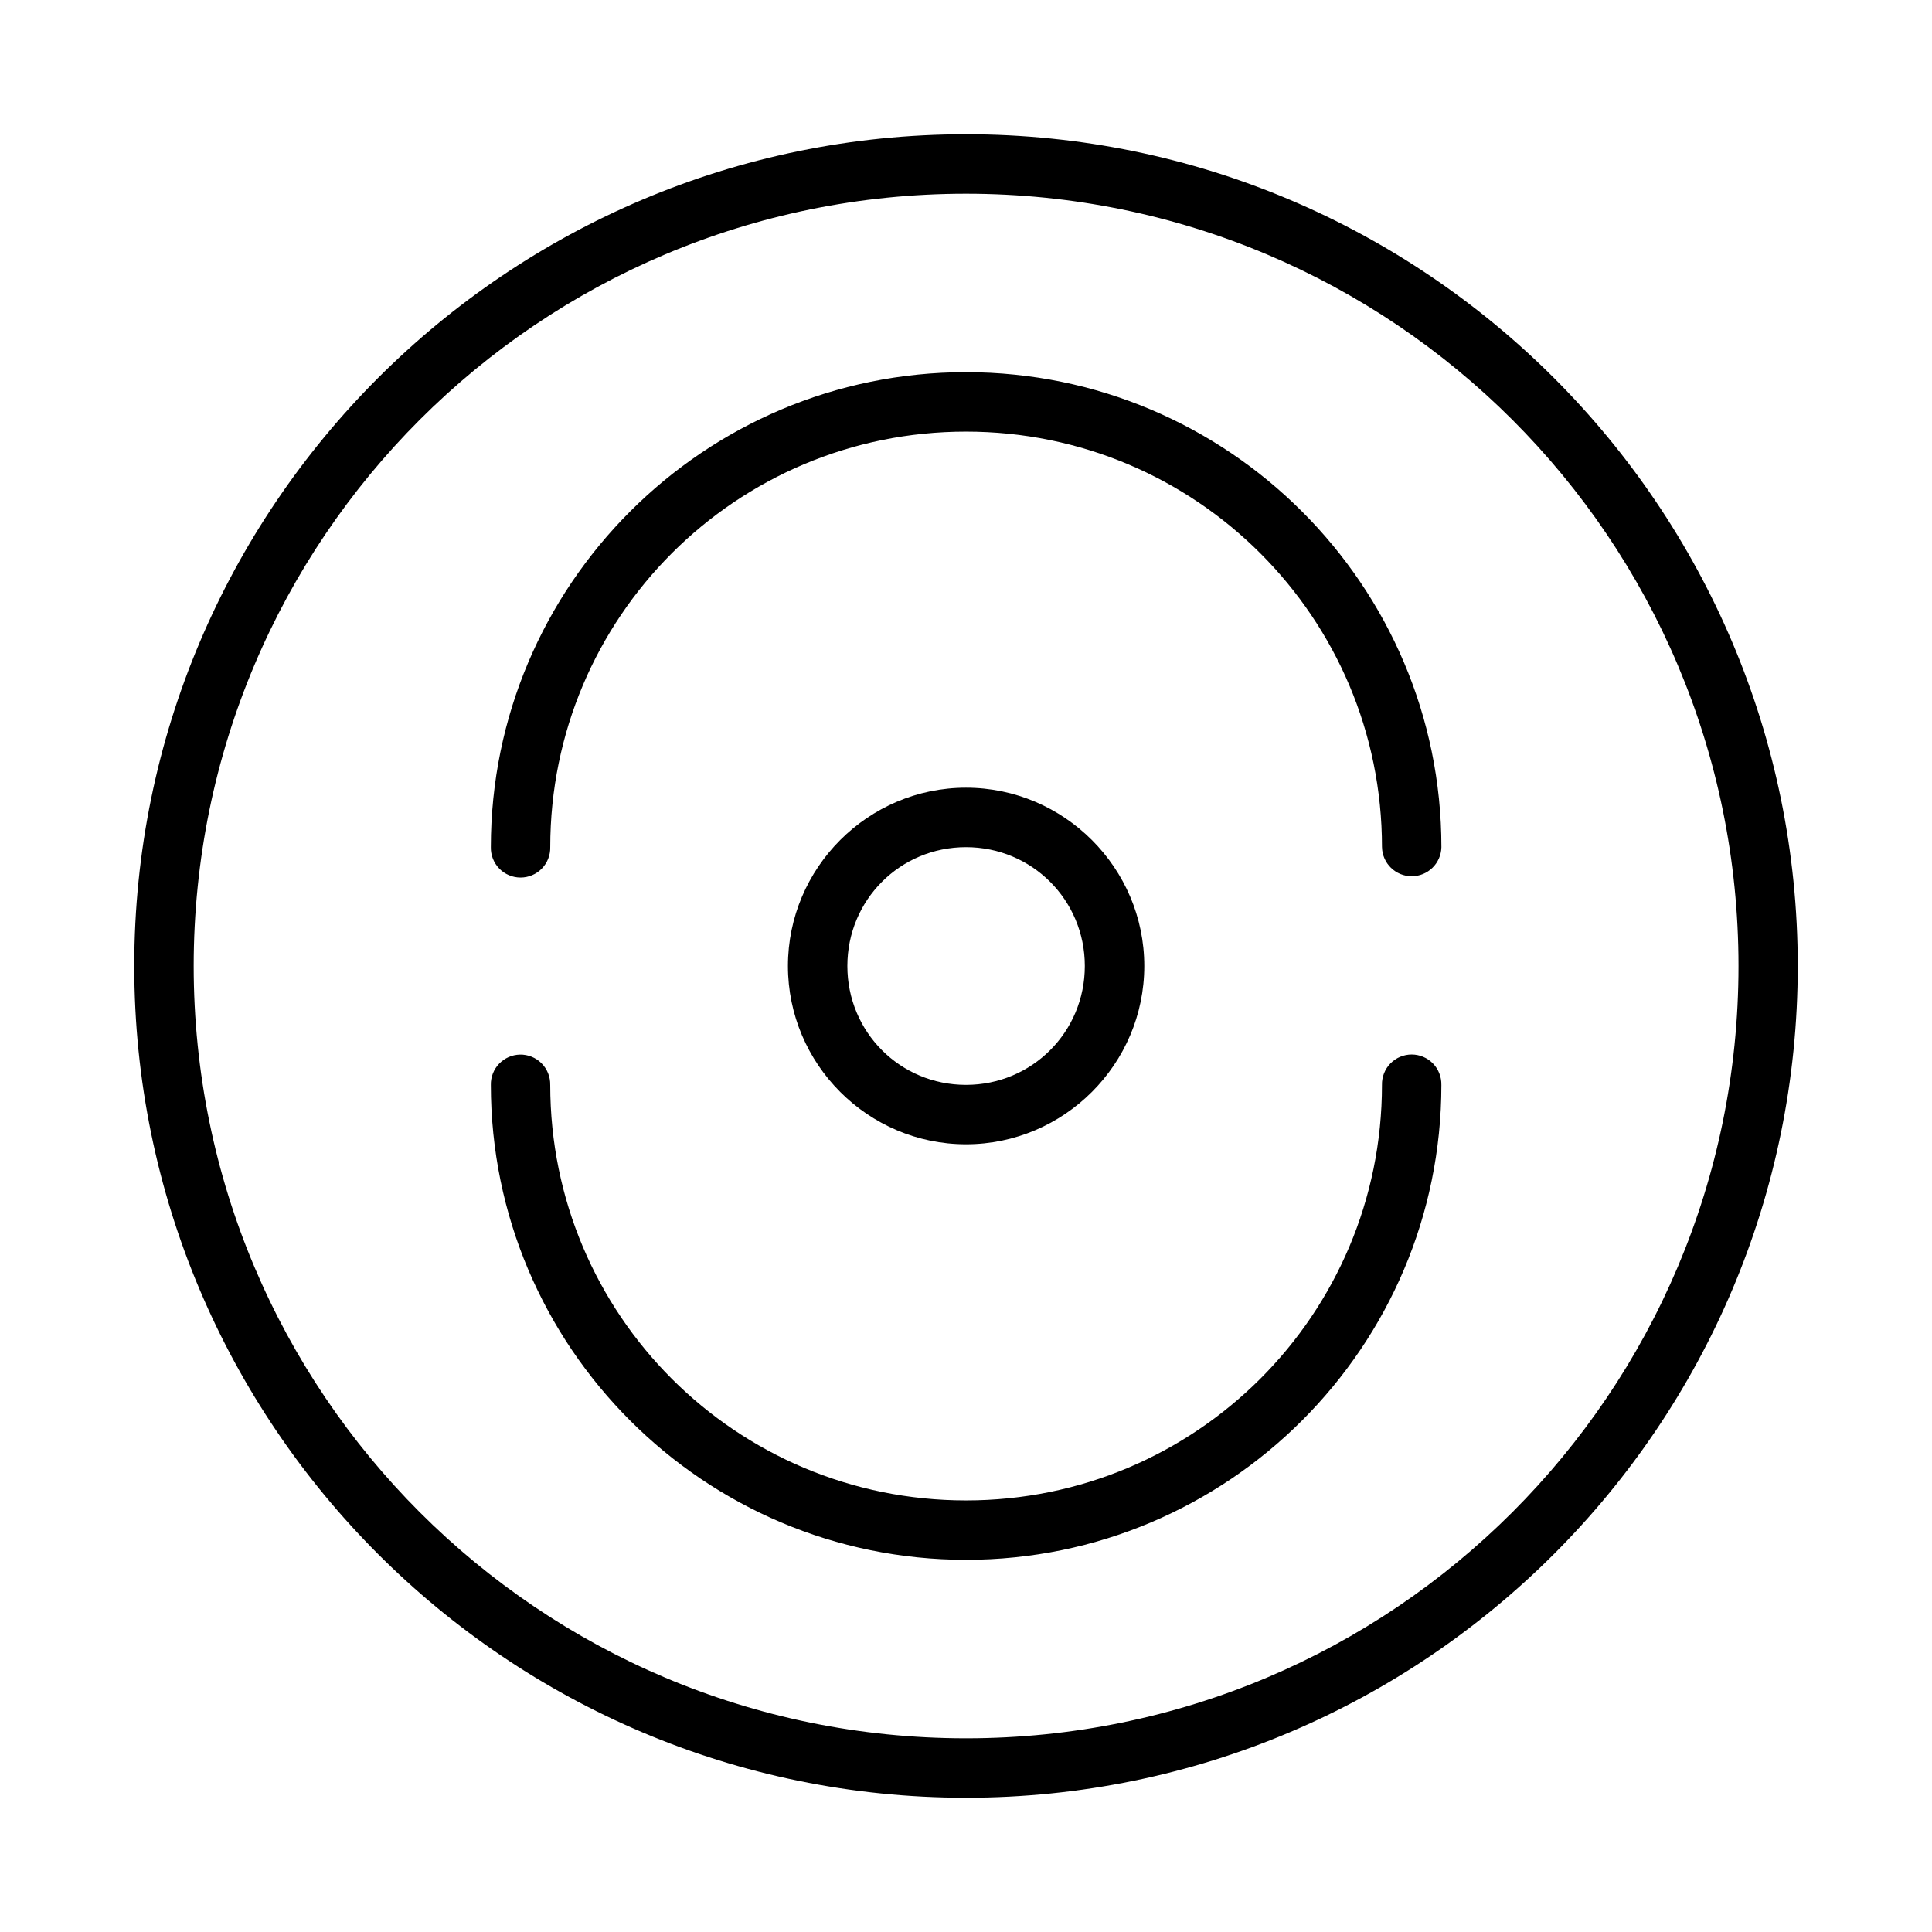
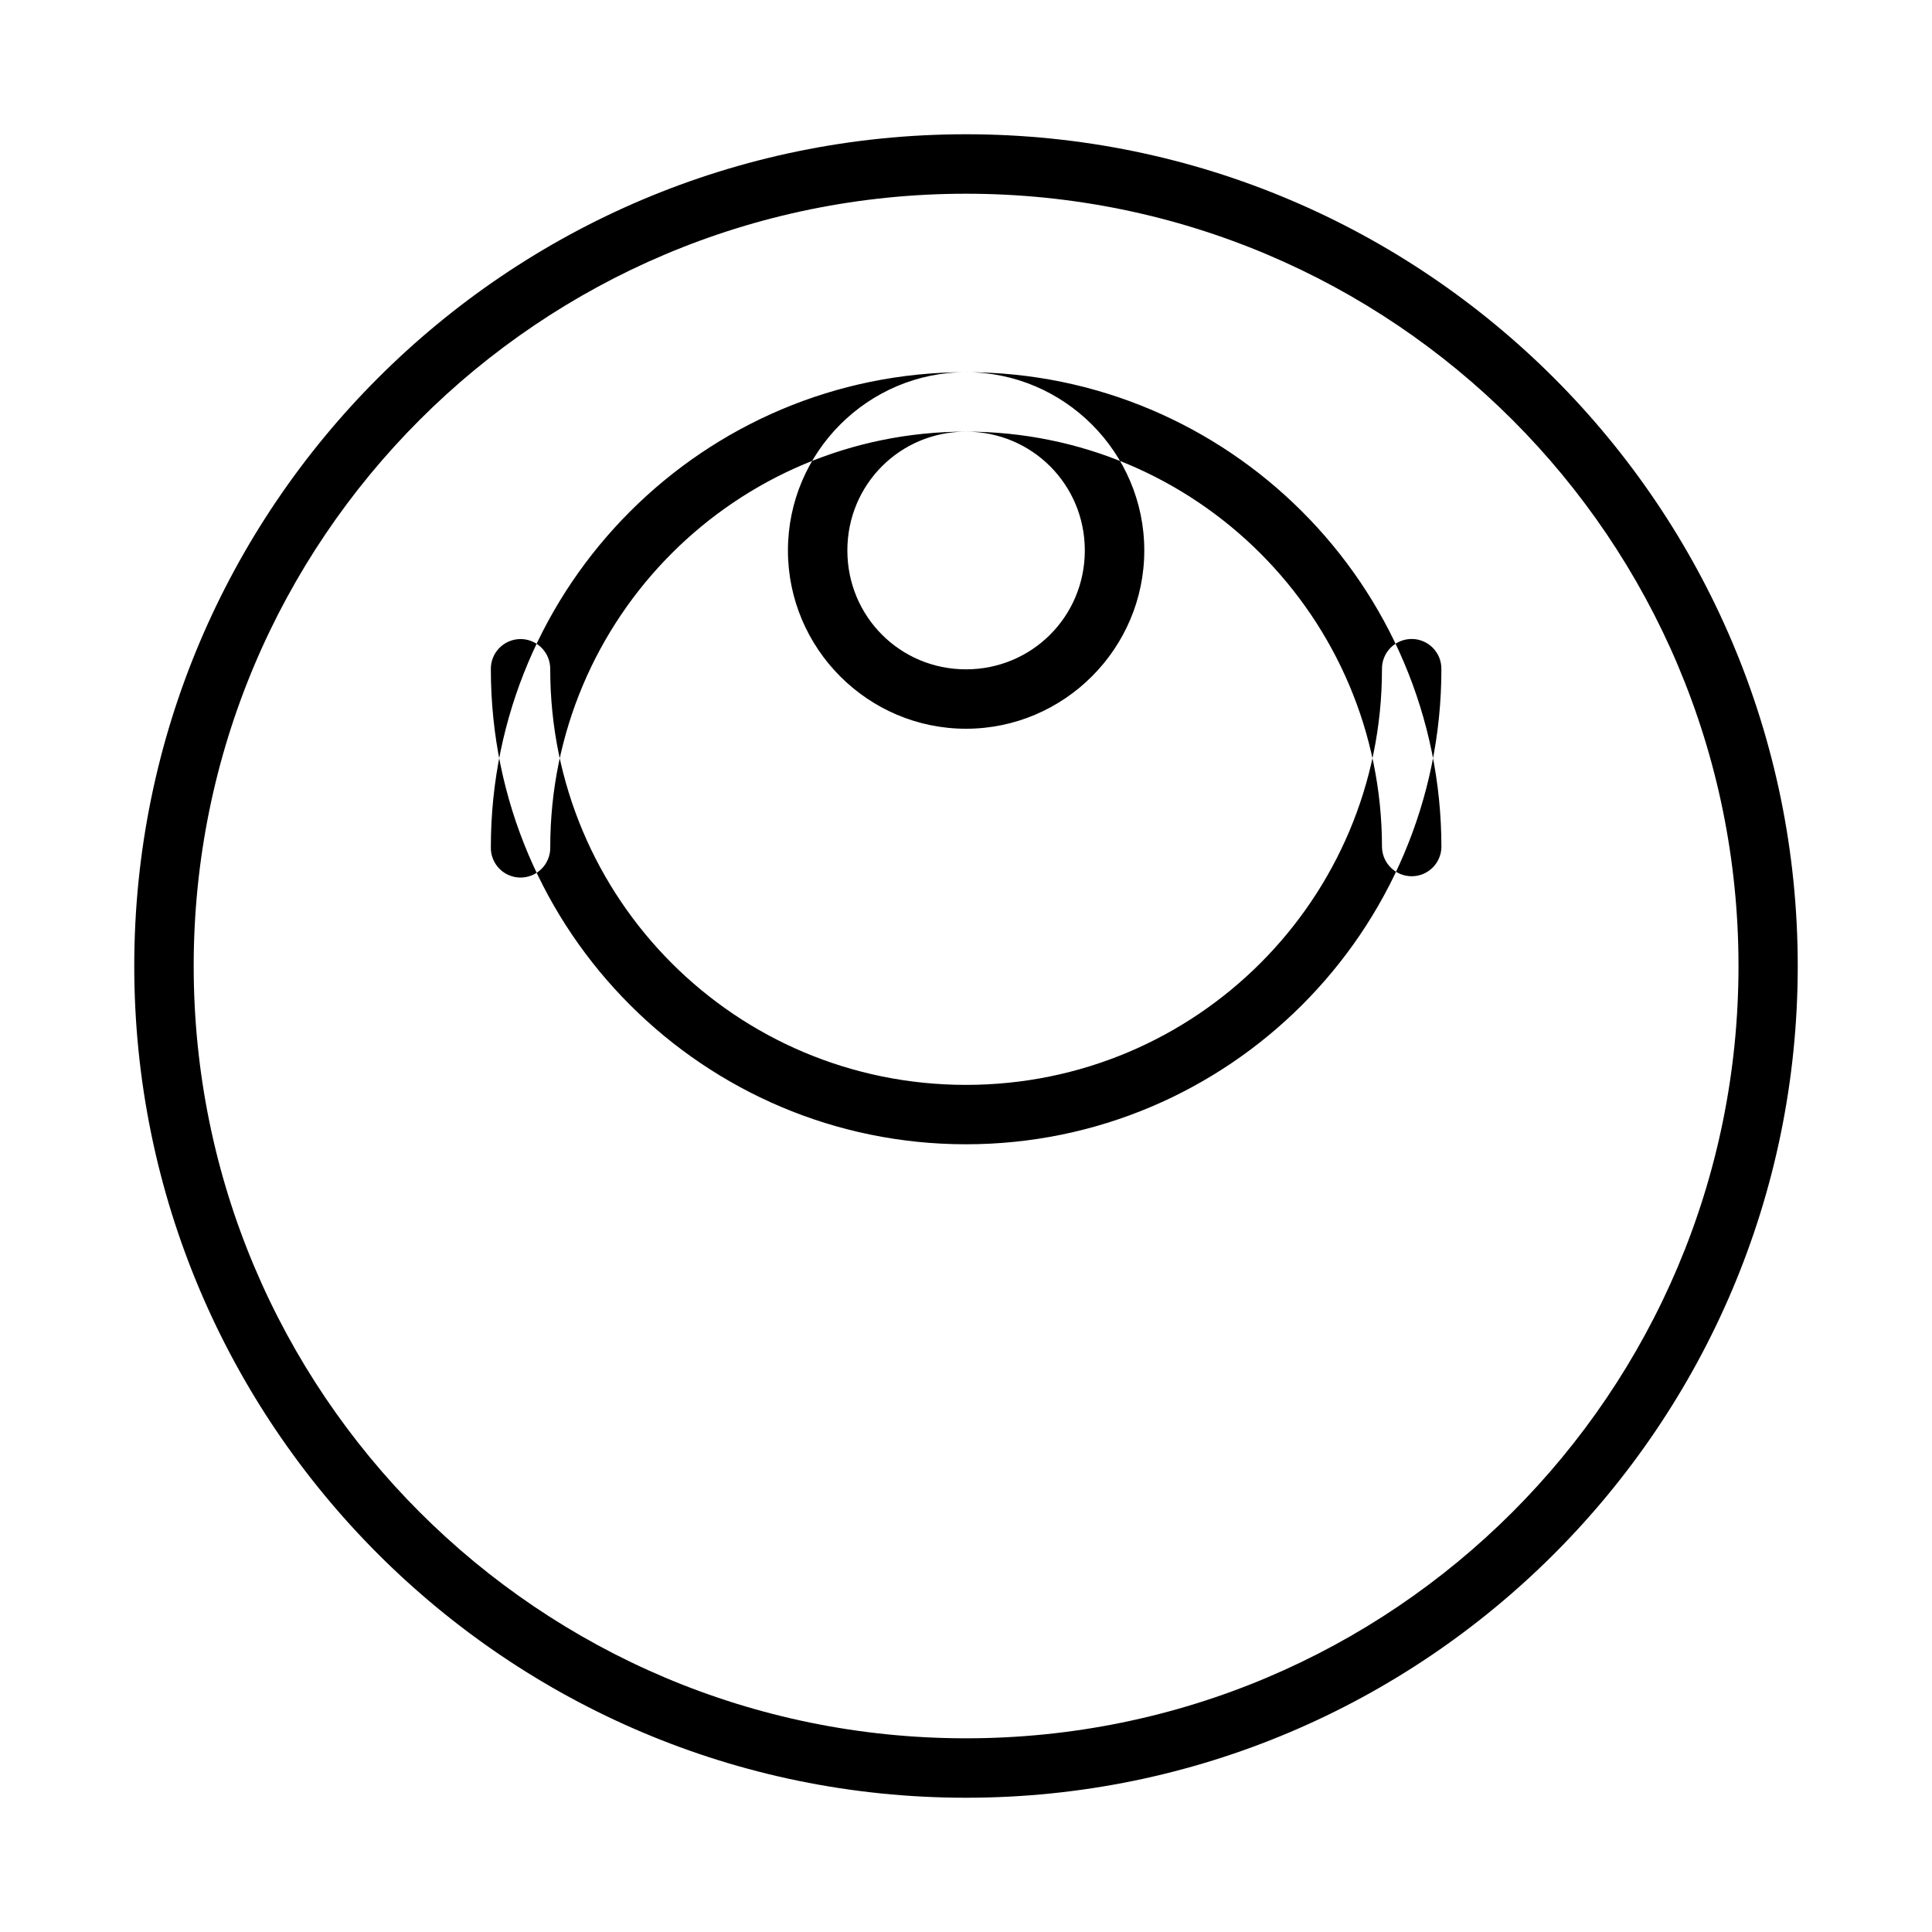
<svg xmlns="http://www.w3.org/2000/svg" fill="#000000" width="800px" height="800px" version="1.1" viewBox="144 144 512 512">
-   <path d="m400 179.58c-121.64 0-220.42 98.777-220.42 220.42s98.777 220.42 220.42 220.42 220.42-98.777 220.42-220.42-98.777-220.42-220.42-220.42zm0 15.758c113.13 0 204.72 91.527 204.72 204.66s-91.59 204.67-204.72 204.67-204.67-91.543-204.67-204.67c0-113.13 91.543-204.66 204.67-204.66zm0 47.293c-69.465 0-125.92 56.453-125.92 125.88v0.004c-0.047 2.117 0.762 4.164 2.242 5.68 1.48 1.516 3.512 2.367 5.629 2.367 2.117 0 4.148-0.852 5.629-2.367s2.289-3.562 2.242-5.68c0-60.906 49.215-110.13 110.18-110.13 60.961 0 110.24 49.223 110.24 110.13h0.004c0.094 4.277 3.59 7.699 7.871 7.699s7.777-3.422 7.871-7.699c0-69.422-56.52-125.88-125.98-125.88zm0 110.12c-25.992 0-47.188 21.254-47.188 47.246 0 25.992 21.195 47.246 47.188 47.246s47.246-21.254 47.246-47.246c0-25.992-21.254-47.246-47.246-47.246zm0 15.758c17.484 0 31.488 14.004 31.488 31.488s-14.004 31.504-31.488 31.504-31.441-14.02-31.441-31.504 13.957-31.488 31.441-31.488zm-118.2 54.965v0.004c-2.09 0.039-4.074 0.91-5.523 2.414-1.449 1.504-2.238 3.523-2.195 5.613 0 69.422 56.457 125.86 125.92 125.86s125.98-56.438 125.98-125.86h-0.004c0.047-2.121-0.762-4.168-2.242-5.684-1.48-1.512-3.512-2.367-5.629-2.367s-4.148 0.855-5.629 2.367c-1.48 1.516-2.289 3.562-2.242 5.684 0 60.906-49.277 110.12-110.24 110.12s-110.18-49.207-110.18-110.12h-0.004c0.043-2.144-0.789-4.207-2.305-5.723-1.512-1.516-3.578-2.348-5.719-2.305z" fill-rule="evenodd" />
+   <path d="m400 179.58c-121.64 0-220.42 98.777-220.42 220.42s98.777 220.42 220.42 220.42 220.42-98.777 220.42-220.42-98.777-220.42-220.42-220.42zm0 15.758c113.13 0 204.72 91.527 204.72 204.66s-91.59 204.67-204.72 204.67-204.67-91.543-204.67-204.67c0-113.13 91.543-204.66 204.67-204.66zm0 47.293c-69.465 0-125.92 56.453-125.92 125.88v0.004c-0.047 2.117 0.762 4.164 2.242 5.68 1.48 1.516 3.512 2.367 5.629 2.367 2.117 0 4.148-0.852 5.629-2.367s2.289-3.562 2.242-5.68c0-60.906 49.215-110.13 110.18-110.13 60.961 0 110.24 49.223 110.24 110.13h0.004c0.094 4.277 3.59 7.699 7.871 7.699s7.777-3.422 7.871-7.699c0-69.422-56.52-125.88-125.98-125.88zc-25.992 0-47.188 21.254-47.188 47.246 0 25.992 21.195 47.246 47.188 47.246s47.246-21.254 47.246-47.246c0-25.992-21.254-47.246-47.246-47.246zm0 15.758c17.484 0 31.488 14.004 31.488 31.488s-14.004 31.504-31.488 31.504-31.441-14.02-31.441-31.504 13.957-31.488 31.441-31.488zm-118.2 54.965v0.004c-2.09 0.039-4.074 0.91-5.523 2.414-1.449 1.504-2.238 3.523-2.195 5.613 0 69.422 56.457 125.86 125.92 125.86s125.98-56.438 125.98-125.86h-0.004c0.047-2.121-0.762-4.168-2.242-5.684-1.48-1.512-3.512-2.367-5.629-2.367s-4.148 0.855-5.629 2.367c-1.48 1.516-2.289 3.562-2.242 5.684 0 60.906-49.277 110.12-110.24 110.12s-110.18-49.207-110.18-110.12h-0.004c0.043-2.144-0.789-4.207-2.305-5.723-1.512-1.516-3.578-2.348-5.719-2.305z" fill-rule="evenodd" />
</svg>